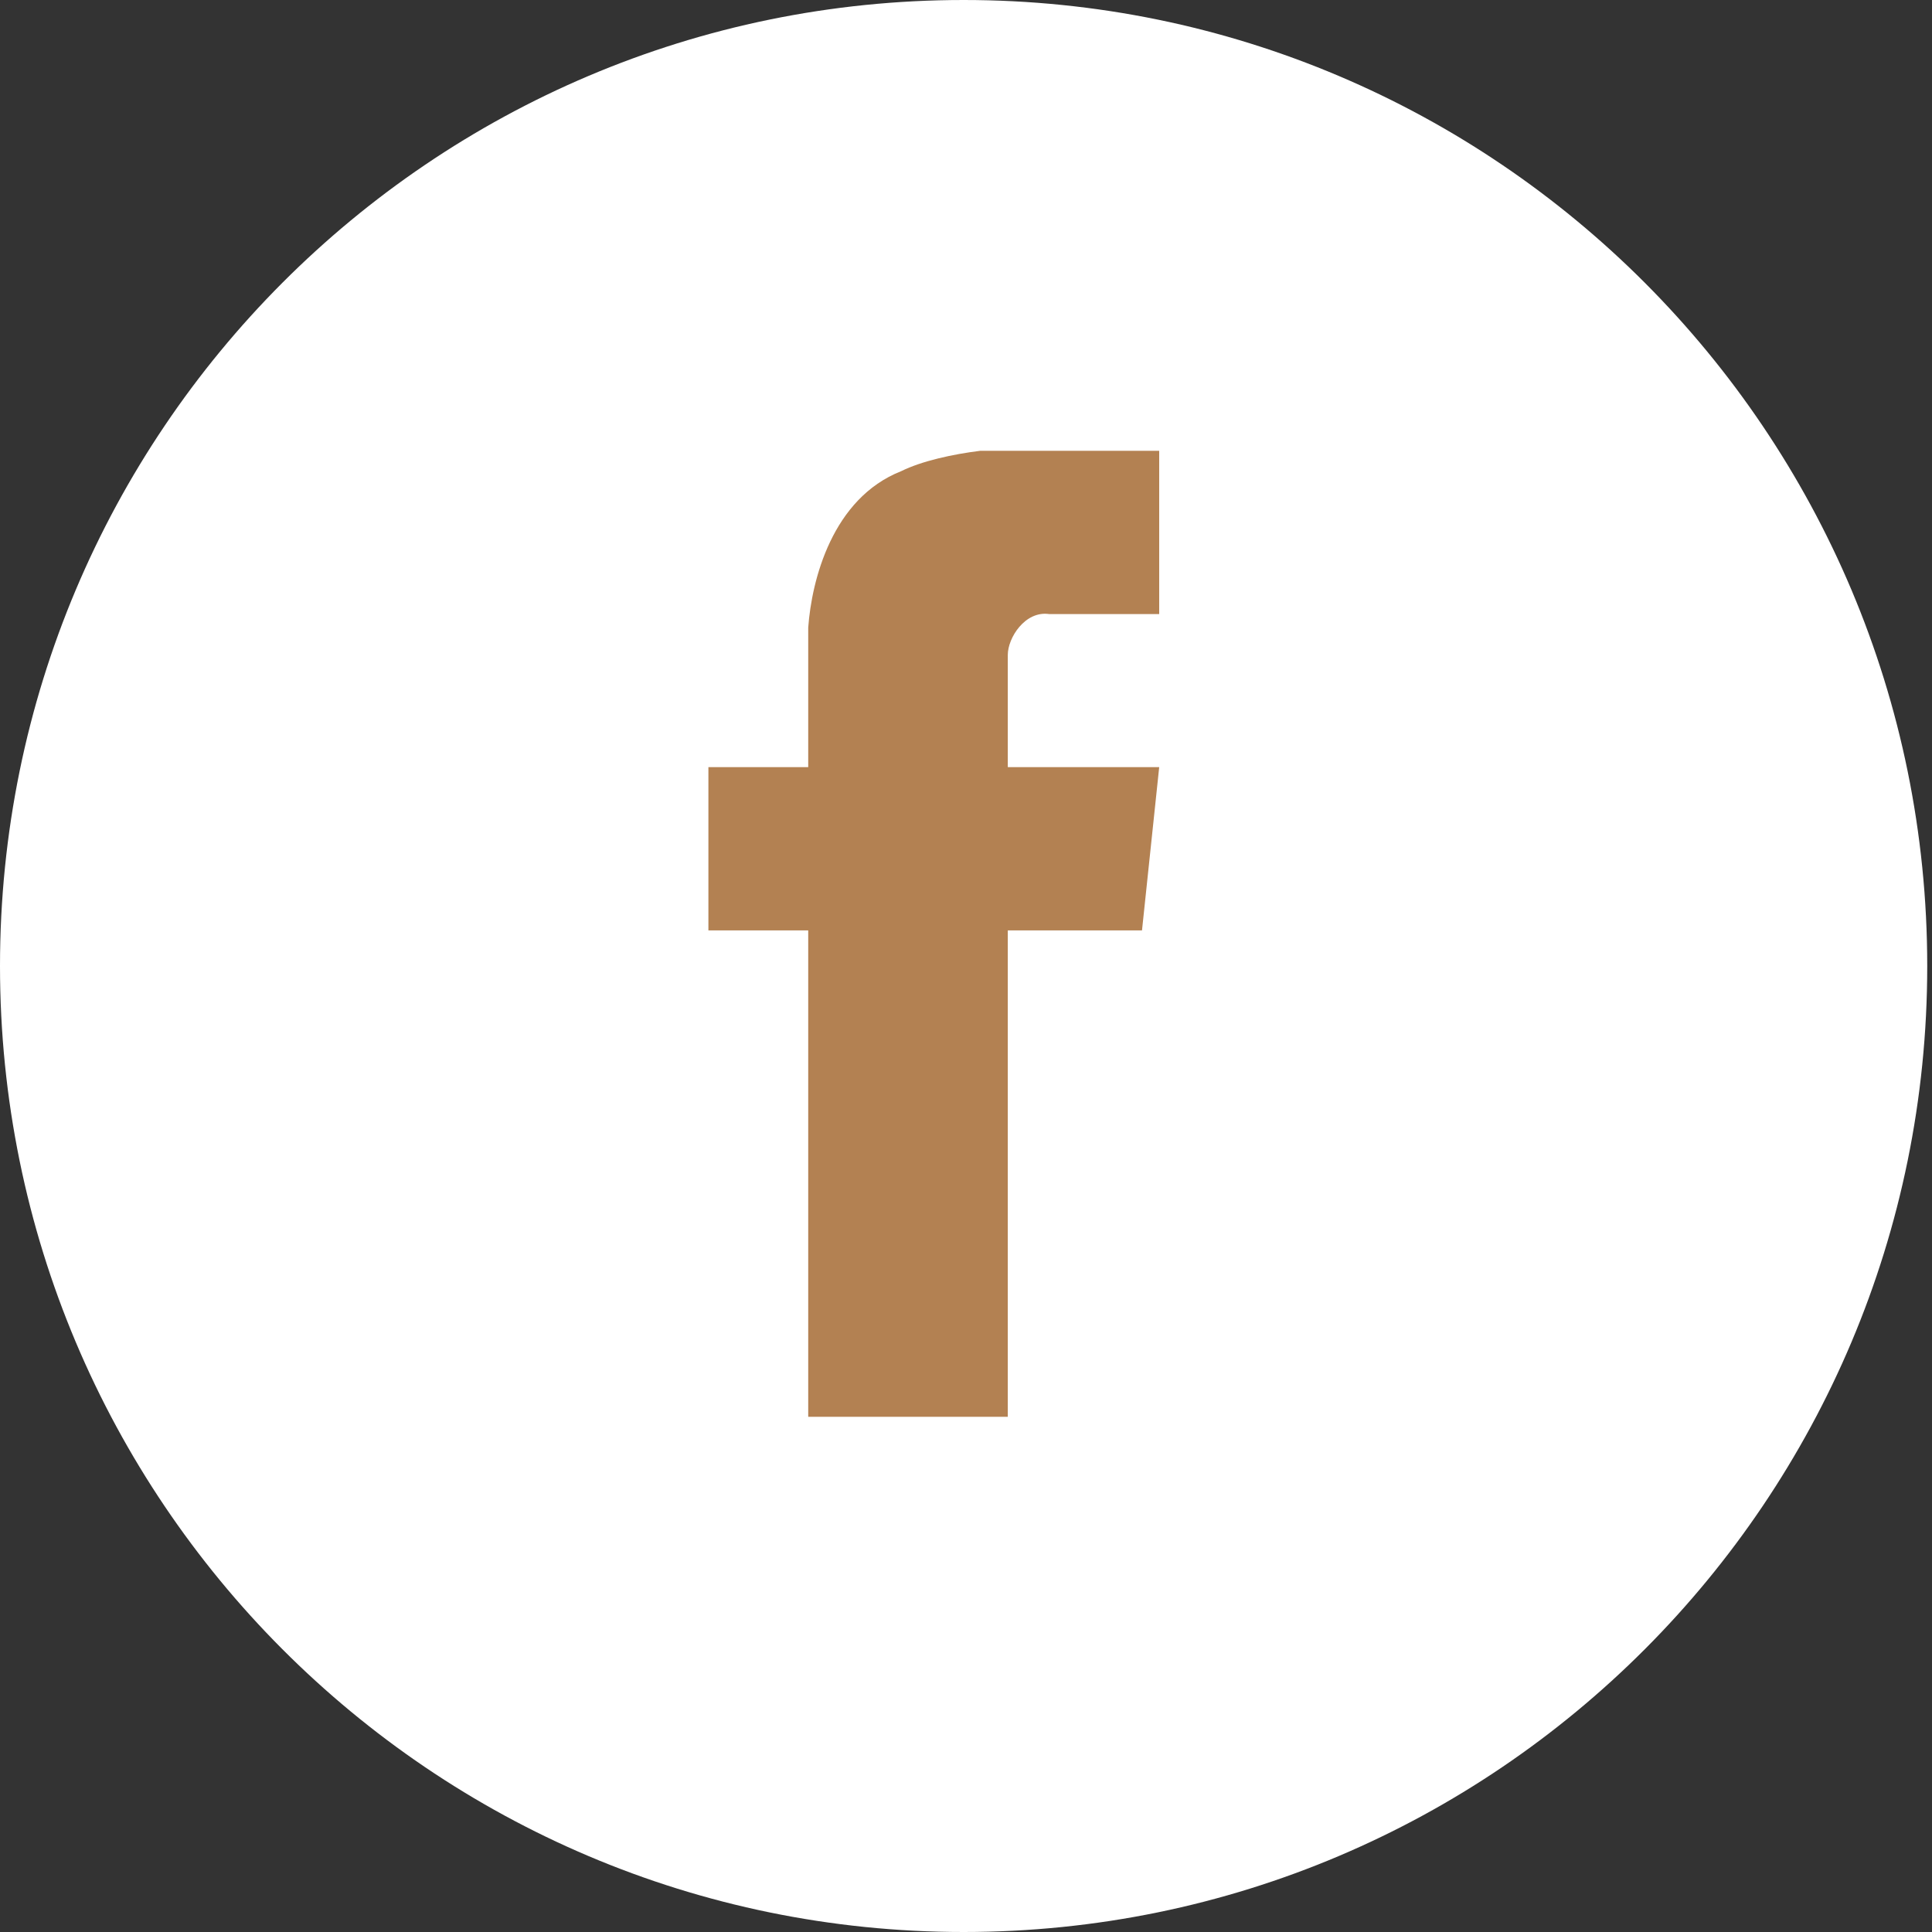
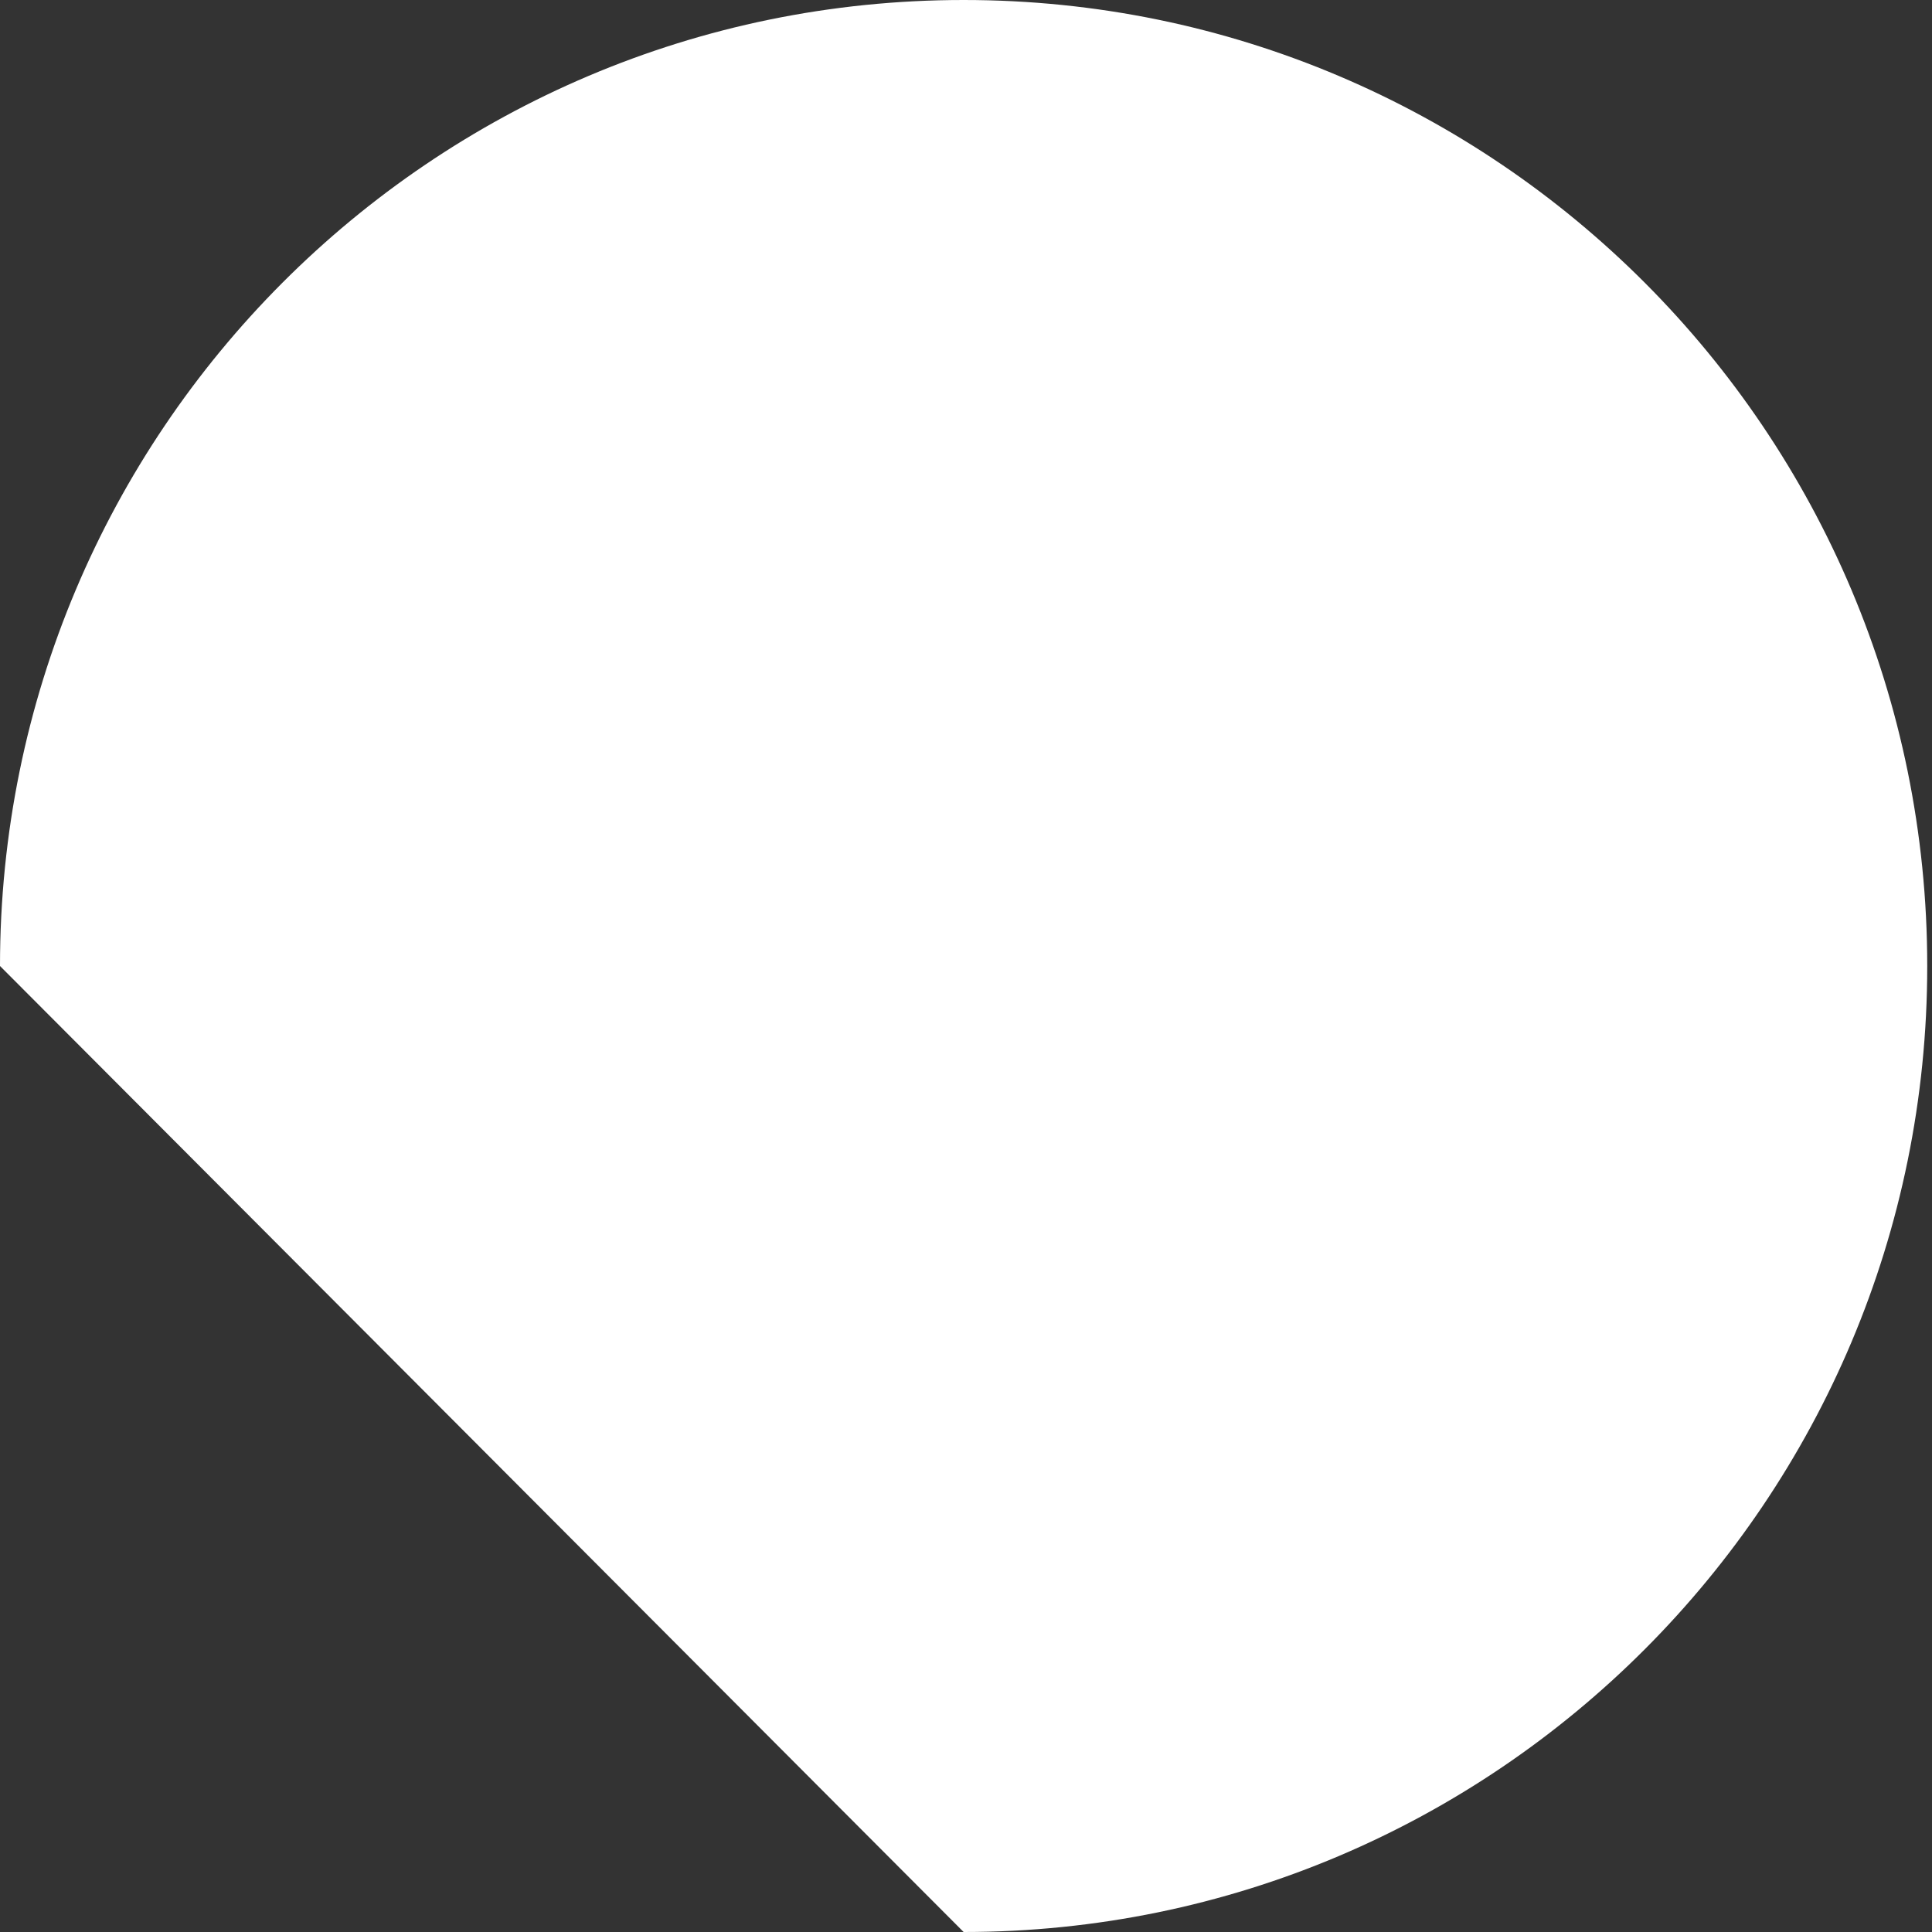
<svg xmlns="http://www.w3.org/2000/svg" id="Untitled-Str%E1nka%201" viewBox="0 0 30 30" style="background-color:#ffffff00" version="1.1" xml:space="preserve" x="0px" y="0px" width="30px" height="30px">
  <rect x="0" y="0" width="30" height="30" fill="#333333" stroke="none" />
  <g id="Vrstva%201">
-     <path id="Elipsa" d="M 0 15 C 0 6.716 6.699 0 14.963 0 C 23.227 0 29.926 6.716 29.926 15 C 29.926 23.284 23.227 30 14.963 30 C 6.699 30 0 23.284 0 15 Z" fill="#ffffff" />
-     <path d="M 18 7 L 18 9.535 L 16.29 9.535 C 15.916 9.482 15.649 9.905 15.649 10.169 L 15.649 11.912 L 18 11.912 L 17.733 14.447 L 15.649 14.447 L 15.649 22 L 12.55 22 L 12.55 14.447 L 11 14.447 L 11 11.912 L 12.55 11.912 L 12.55 9.746 C 12.603 9.007 12.924 7.739 13.992 7.317 C 14.313 7.158 14.794 7.053 15.221 7 L 18 7 Z" fill="#b38152" />
+     <path id="Elipsa" d="M 0 15 C 0 6.716 6.699 0 14.963 0 C 23.227 0 29.926 6.716 29.926 15 C 29.926 23.284 23.227 30 14.963 30 Z" fill="#ffffff" />
  </g>
</svg>